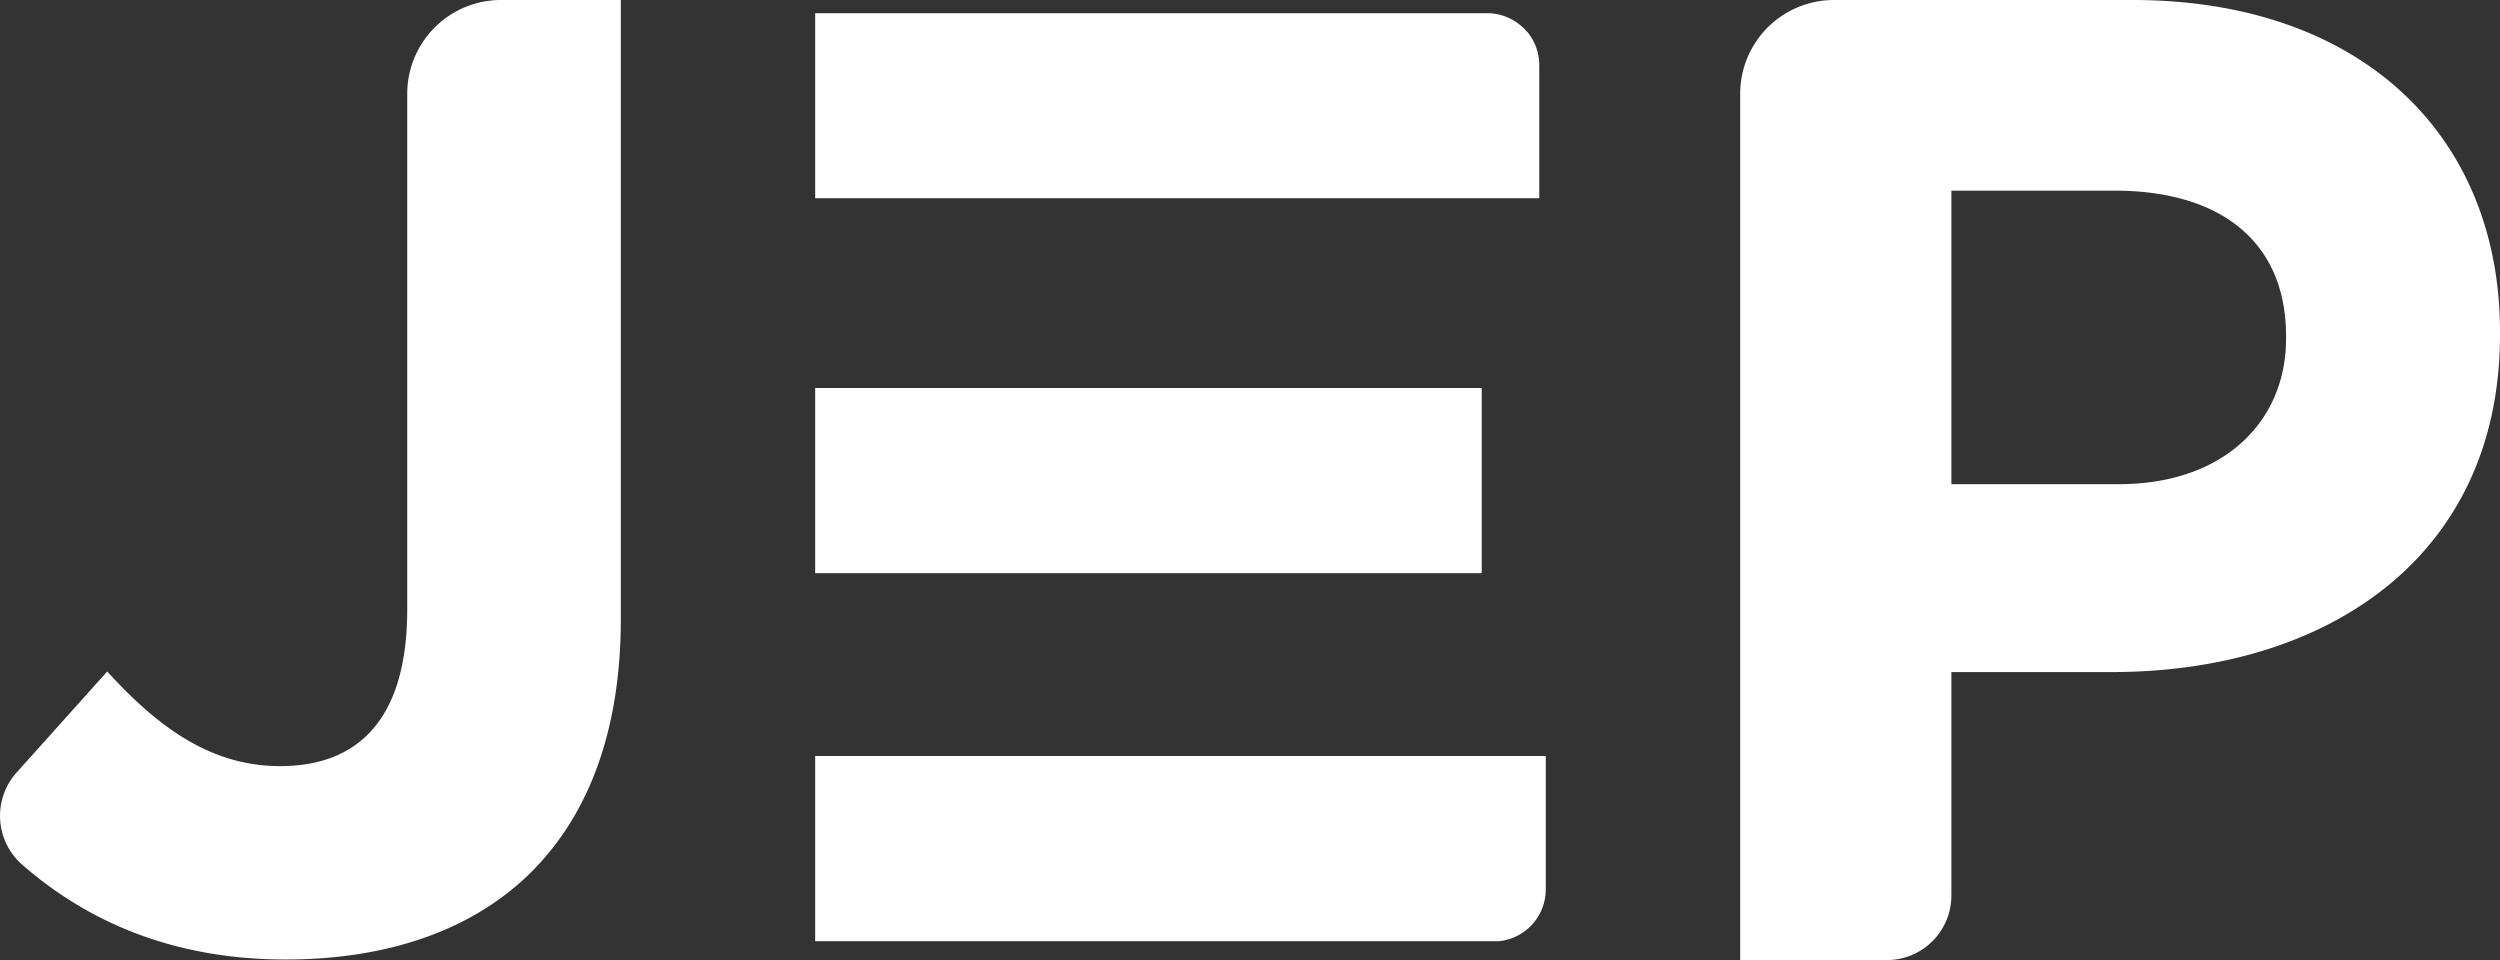
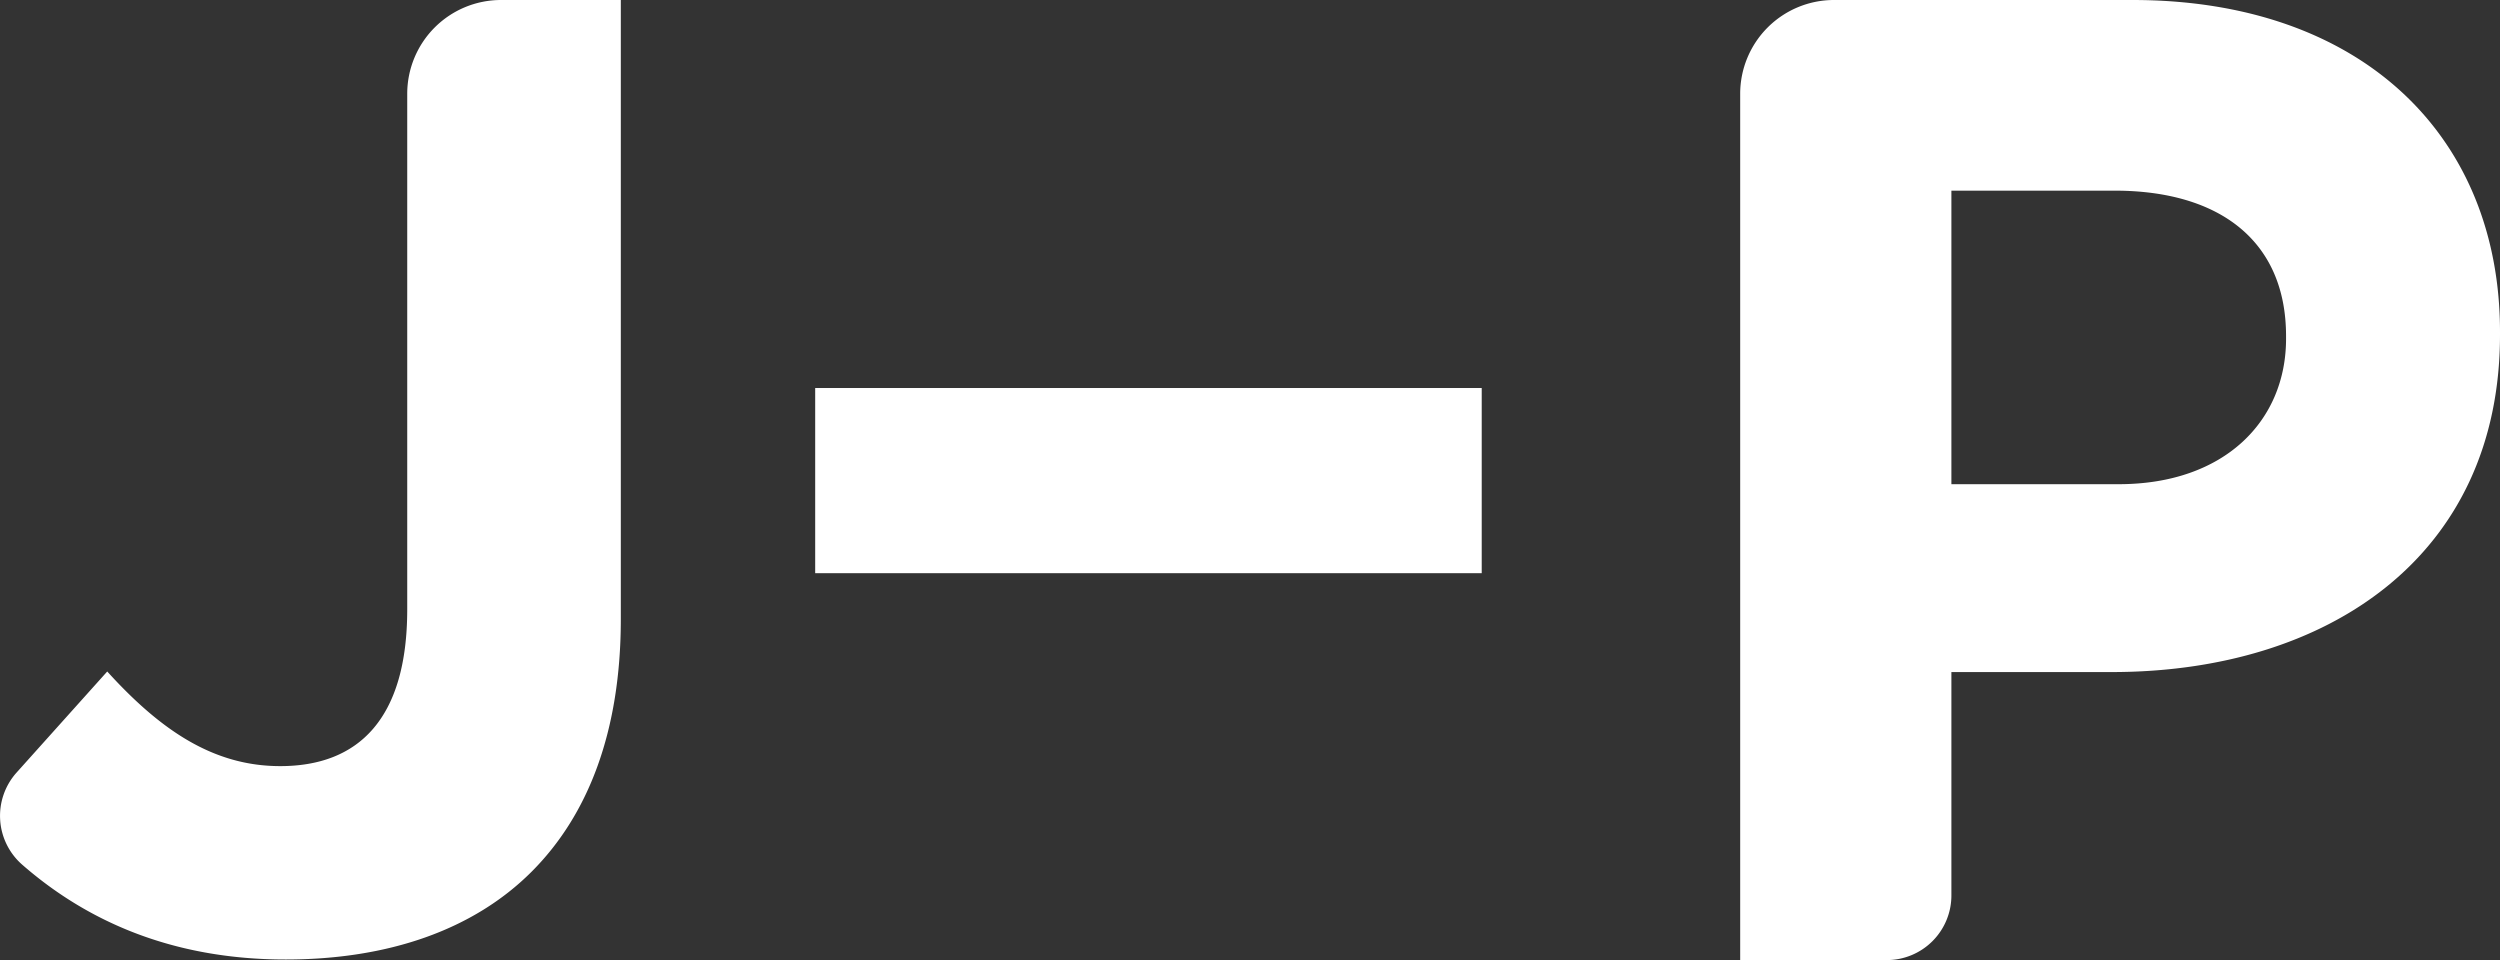
<svg xmlns="http://www.w3.org/2000/svg" viewBox="0 0 484 185.87">
  <rect x="0" y="0" width="484" height="185.87" fill="#333333" stroke="none" />
  <defs>
    <style>.cls-1{fill:#fff;}</style>
  </defs>
  <title>logoplano</title>
  <g id="Layer_2" data-name="Layer 2">
    <g id="Layer_1-2" data-name="Layer 1">
      <path class="cls-1" d="M336.9,18.17A18.16,18.16,0,0,1,355.06,0h57.78C457.18,0,484,26.29,484,64.26v.53c0,43-33.46,65.32-75.14,65.32H377.79v43.25a12.51,12.51,0,0,1-12.51,12.51H336.9Zm73.28,75.57c20.45,0,32.4-12.22,32.4-28.15v-.53c0-18.32-12.75-28.15-33.19-28.15h-31.6V93.74Z" />
      <path class="cls-1" d="M3.19,149.59,20.76,130c10.46,11.52,20.67,18.32,33.49,18.32,15.17,0,24.59-9.16,24.59-30.35V18.15A18.16,18.16,0,0,1,97,0h23.19V119.83c0,21.72-6.28,37.94-17.27,48.93-11.25,11.25-27.73,17-47.62,17-22.39,0-38.81-7.74-50.91-18.28A12.56,12.56,0,0,1,3.19,149.59Z" />
-       <path class="cls-1" d="M157.82,146.36v35.86H289.19c.21,0,.42,0,.63,0h.33a10.08,10.08,0,0,0,9.11-10V146.36Z" />
-       <path class="cls-1" d="M295.62,6.1,295.49,6c-.17-.19-.34-.38-.52-.56l-.17-.15c-.18-.17-.37-.34-.57-.5l-.08-.06a10,10,0,0,0-6.23-2.17H157.82V38.37H298V12.58A10.05,10.05,0,0,0,295.62,6.1Z" />
      <rect class="cls-1" x="157.82" y="75.12" width="129.04" height="35.85" />
    </g>
  </g>
</svg>